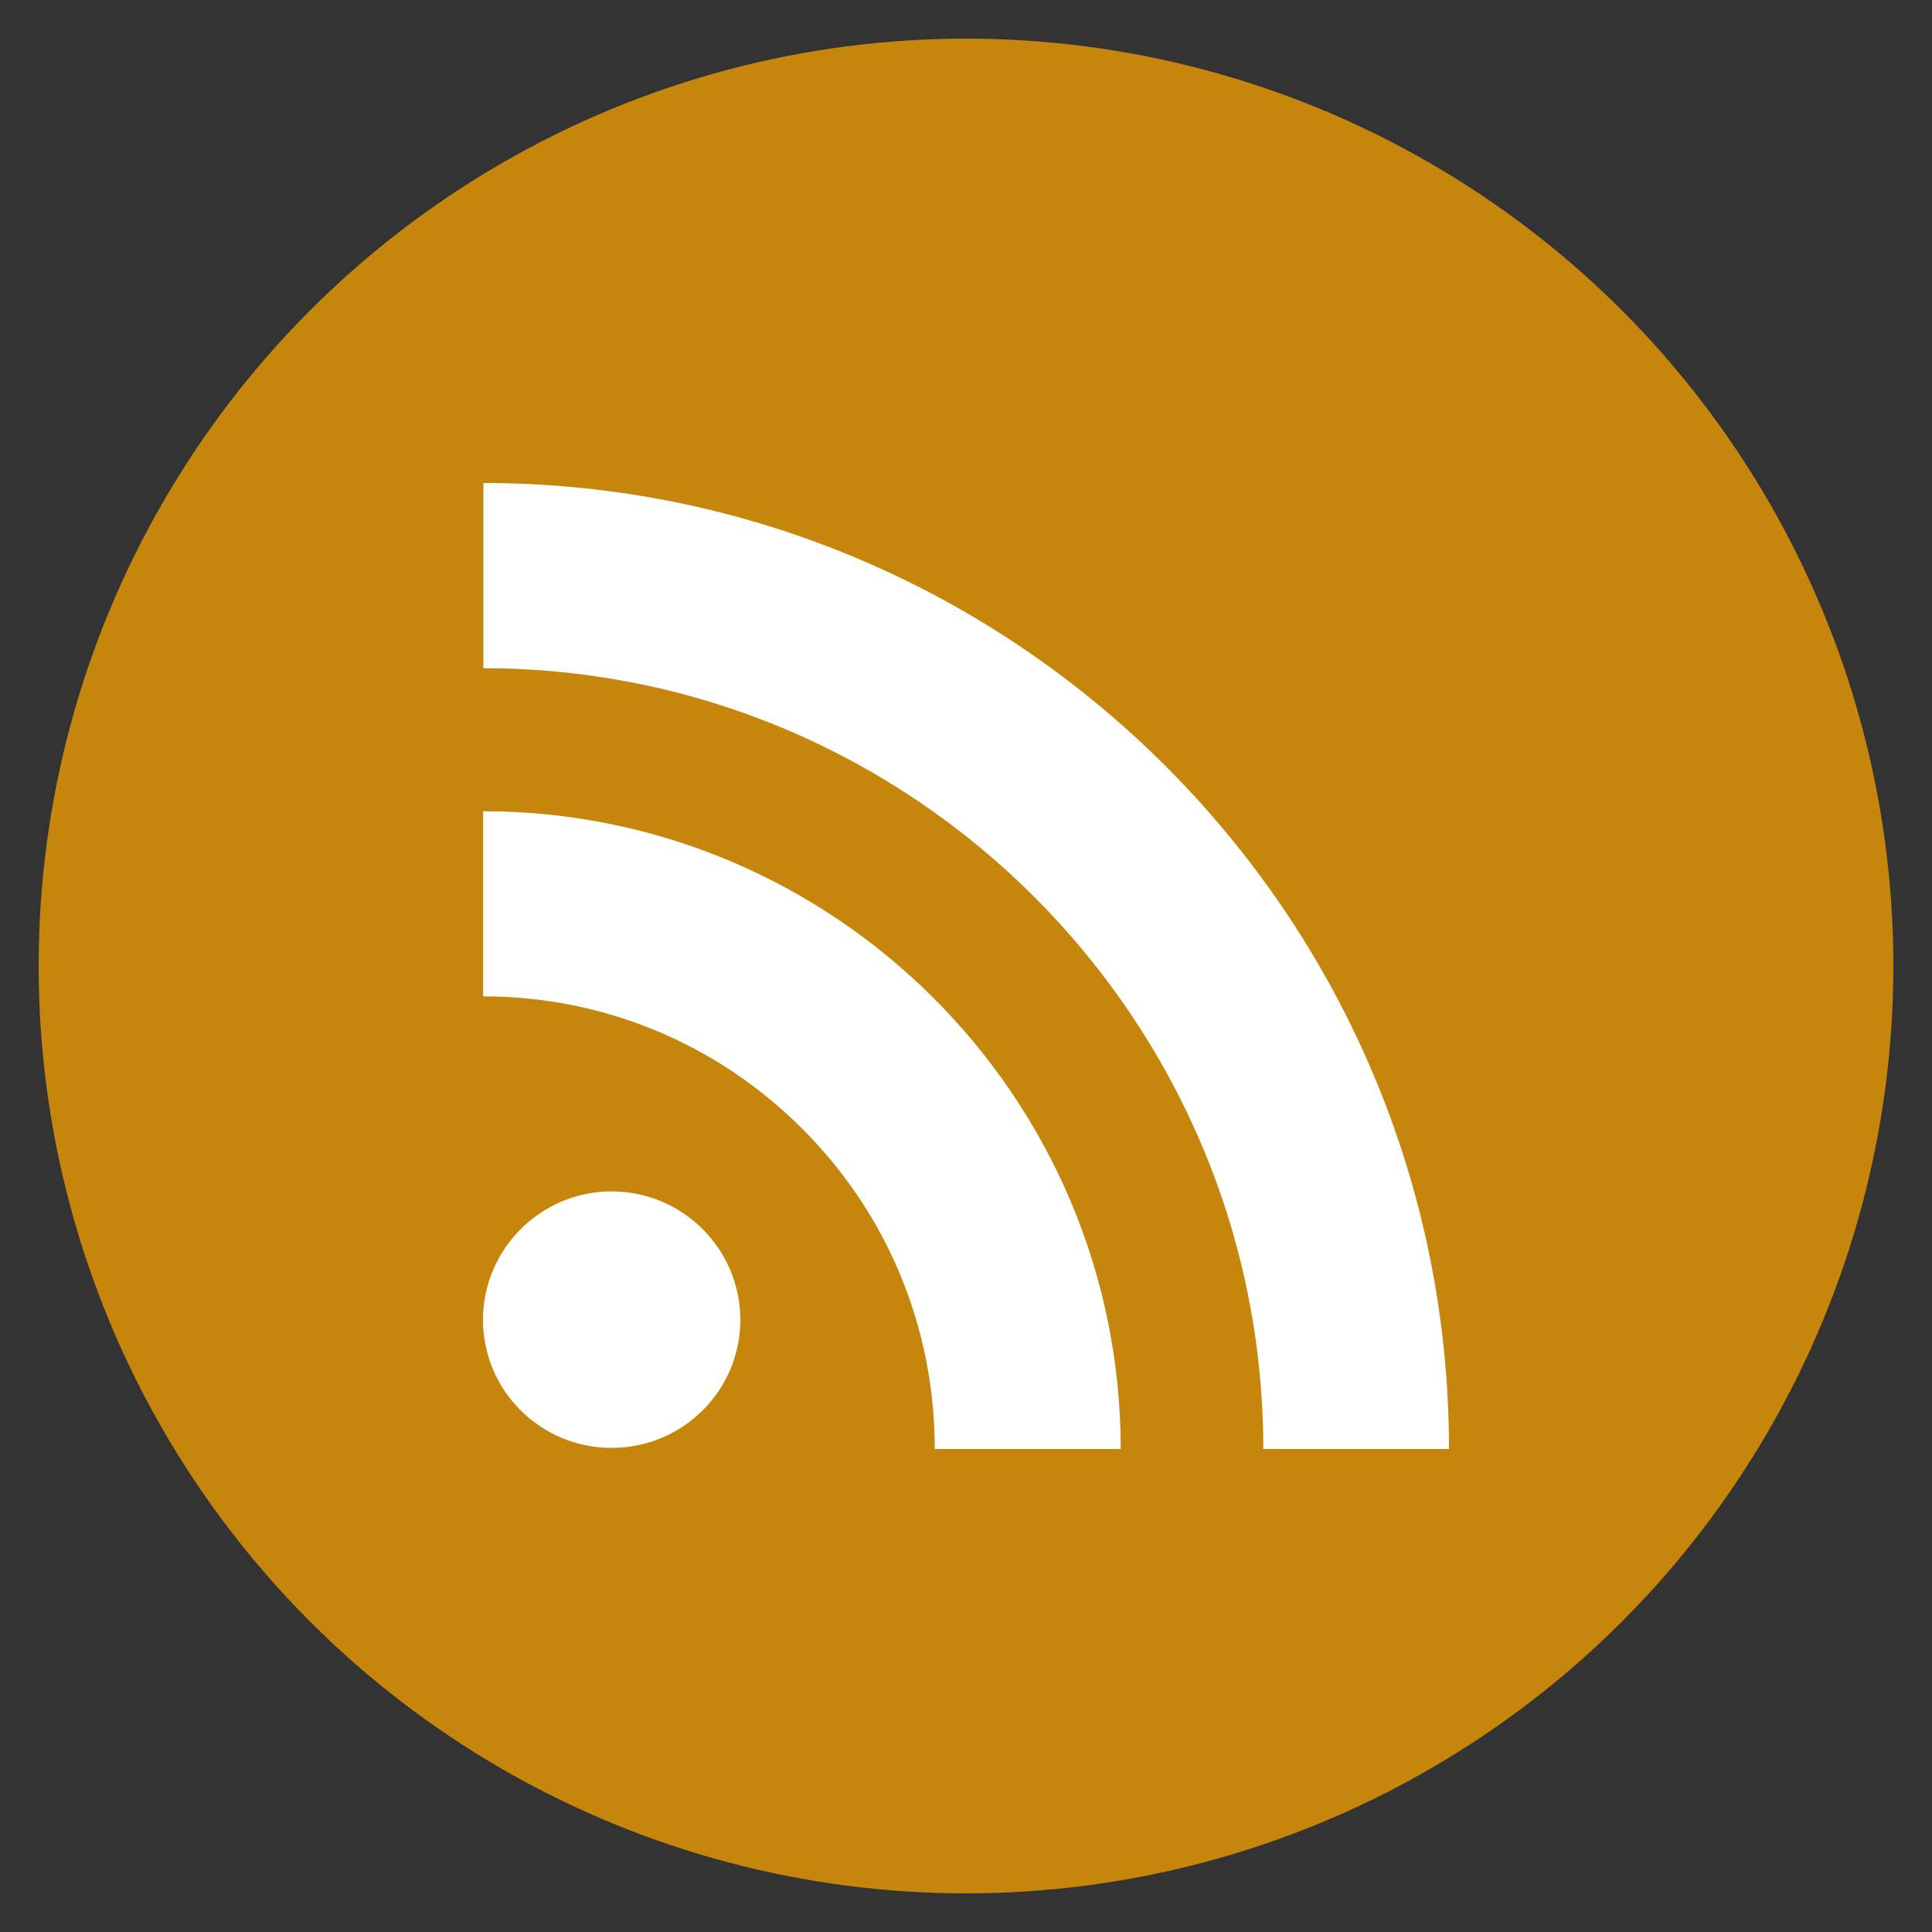
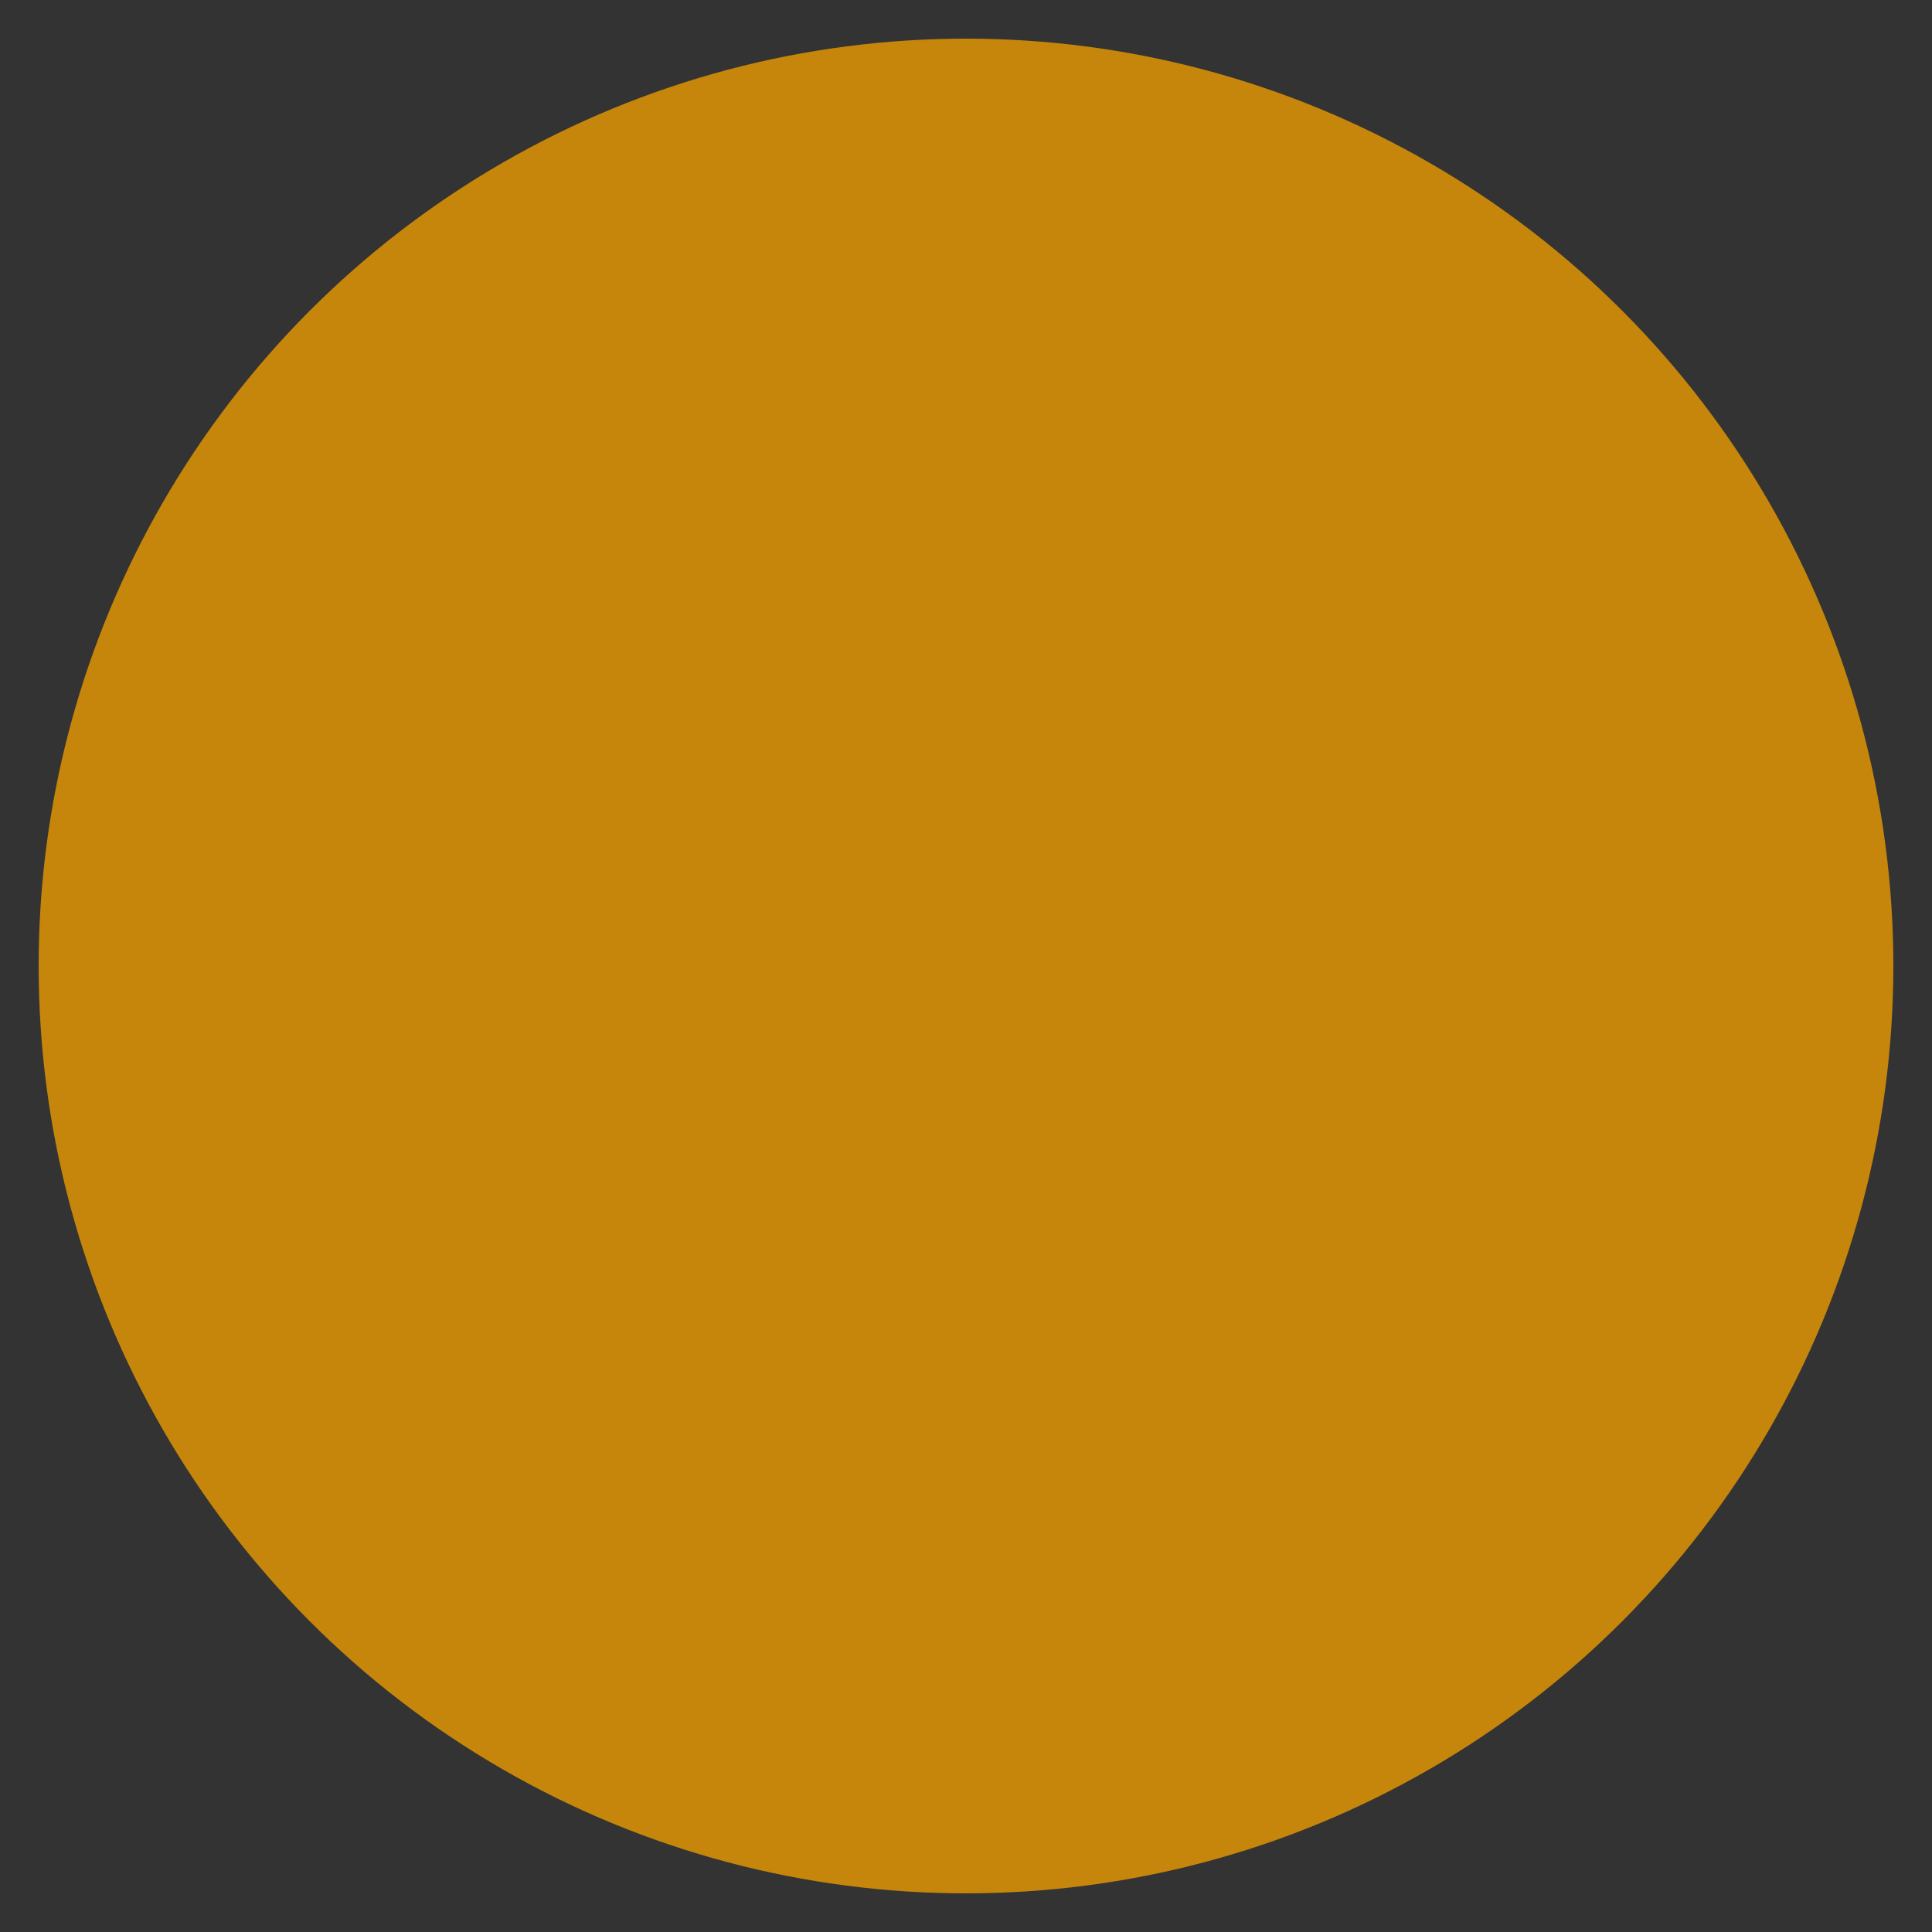
<svg xmlns="http://www.w3.org/2000/svg" id="rss-feed-icon" class="custom-icon" version="1.1" viewBox="0 0 100 100" style="height:100px;width:100px;">
  <rect x="0" y="0" width="100" height="100" fill="#333333" stroke="none" />
  <circle style="opacity: 1; fill: rgb(197, 134, 11);" class="outer-shape" cx="50" cy="50" r="48" />
-   <path class="inner-shape" style="opacity:1;fill:#fff;" transform="translate(25,25) scale(0.5)" d="M13.31 73.333c-7.343 0-13.31 5.99-13.31 13.289 0 7.339 5.967 13.262 13.31 13.262 7.37 0 13.329-5.923 13.329-13.262-0-7.299-5.959-13.289-13.329-13.289zM0.015 33.978v19.166c12.479 0 24.215 4.88 33.053 13.722 8.827 8.82 13.699 20.609 13.699 33.135h19.25c-0-36.408-29.617-66.022-66.002-66.022zM0.038 0v19.175c44.51 0 80.738 36.263 80.738 80.825h19.224c0-55.124-44.849-100-99.962-100z" />
</svg>